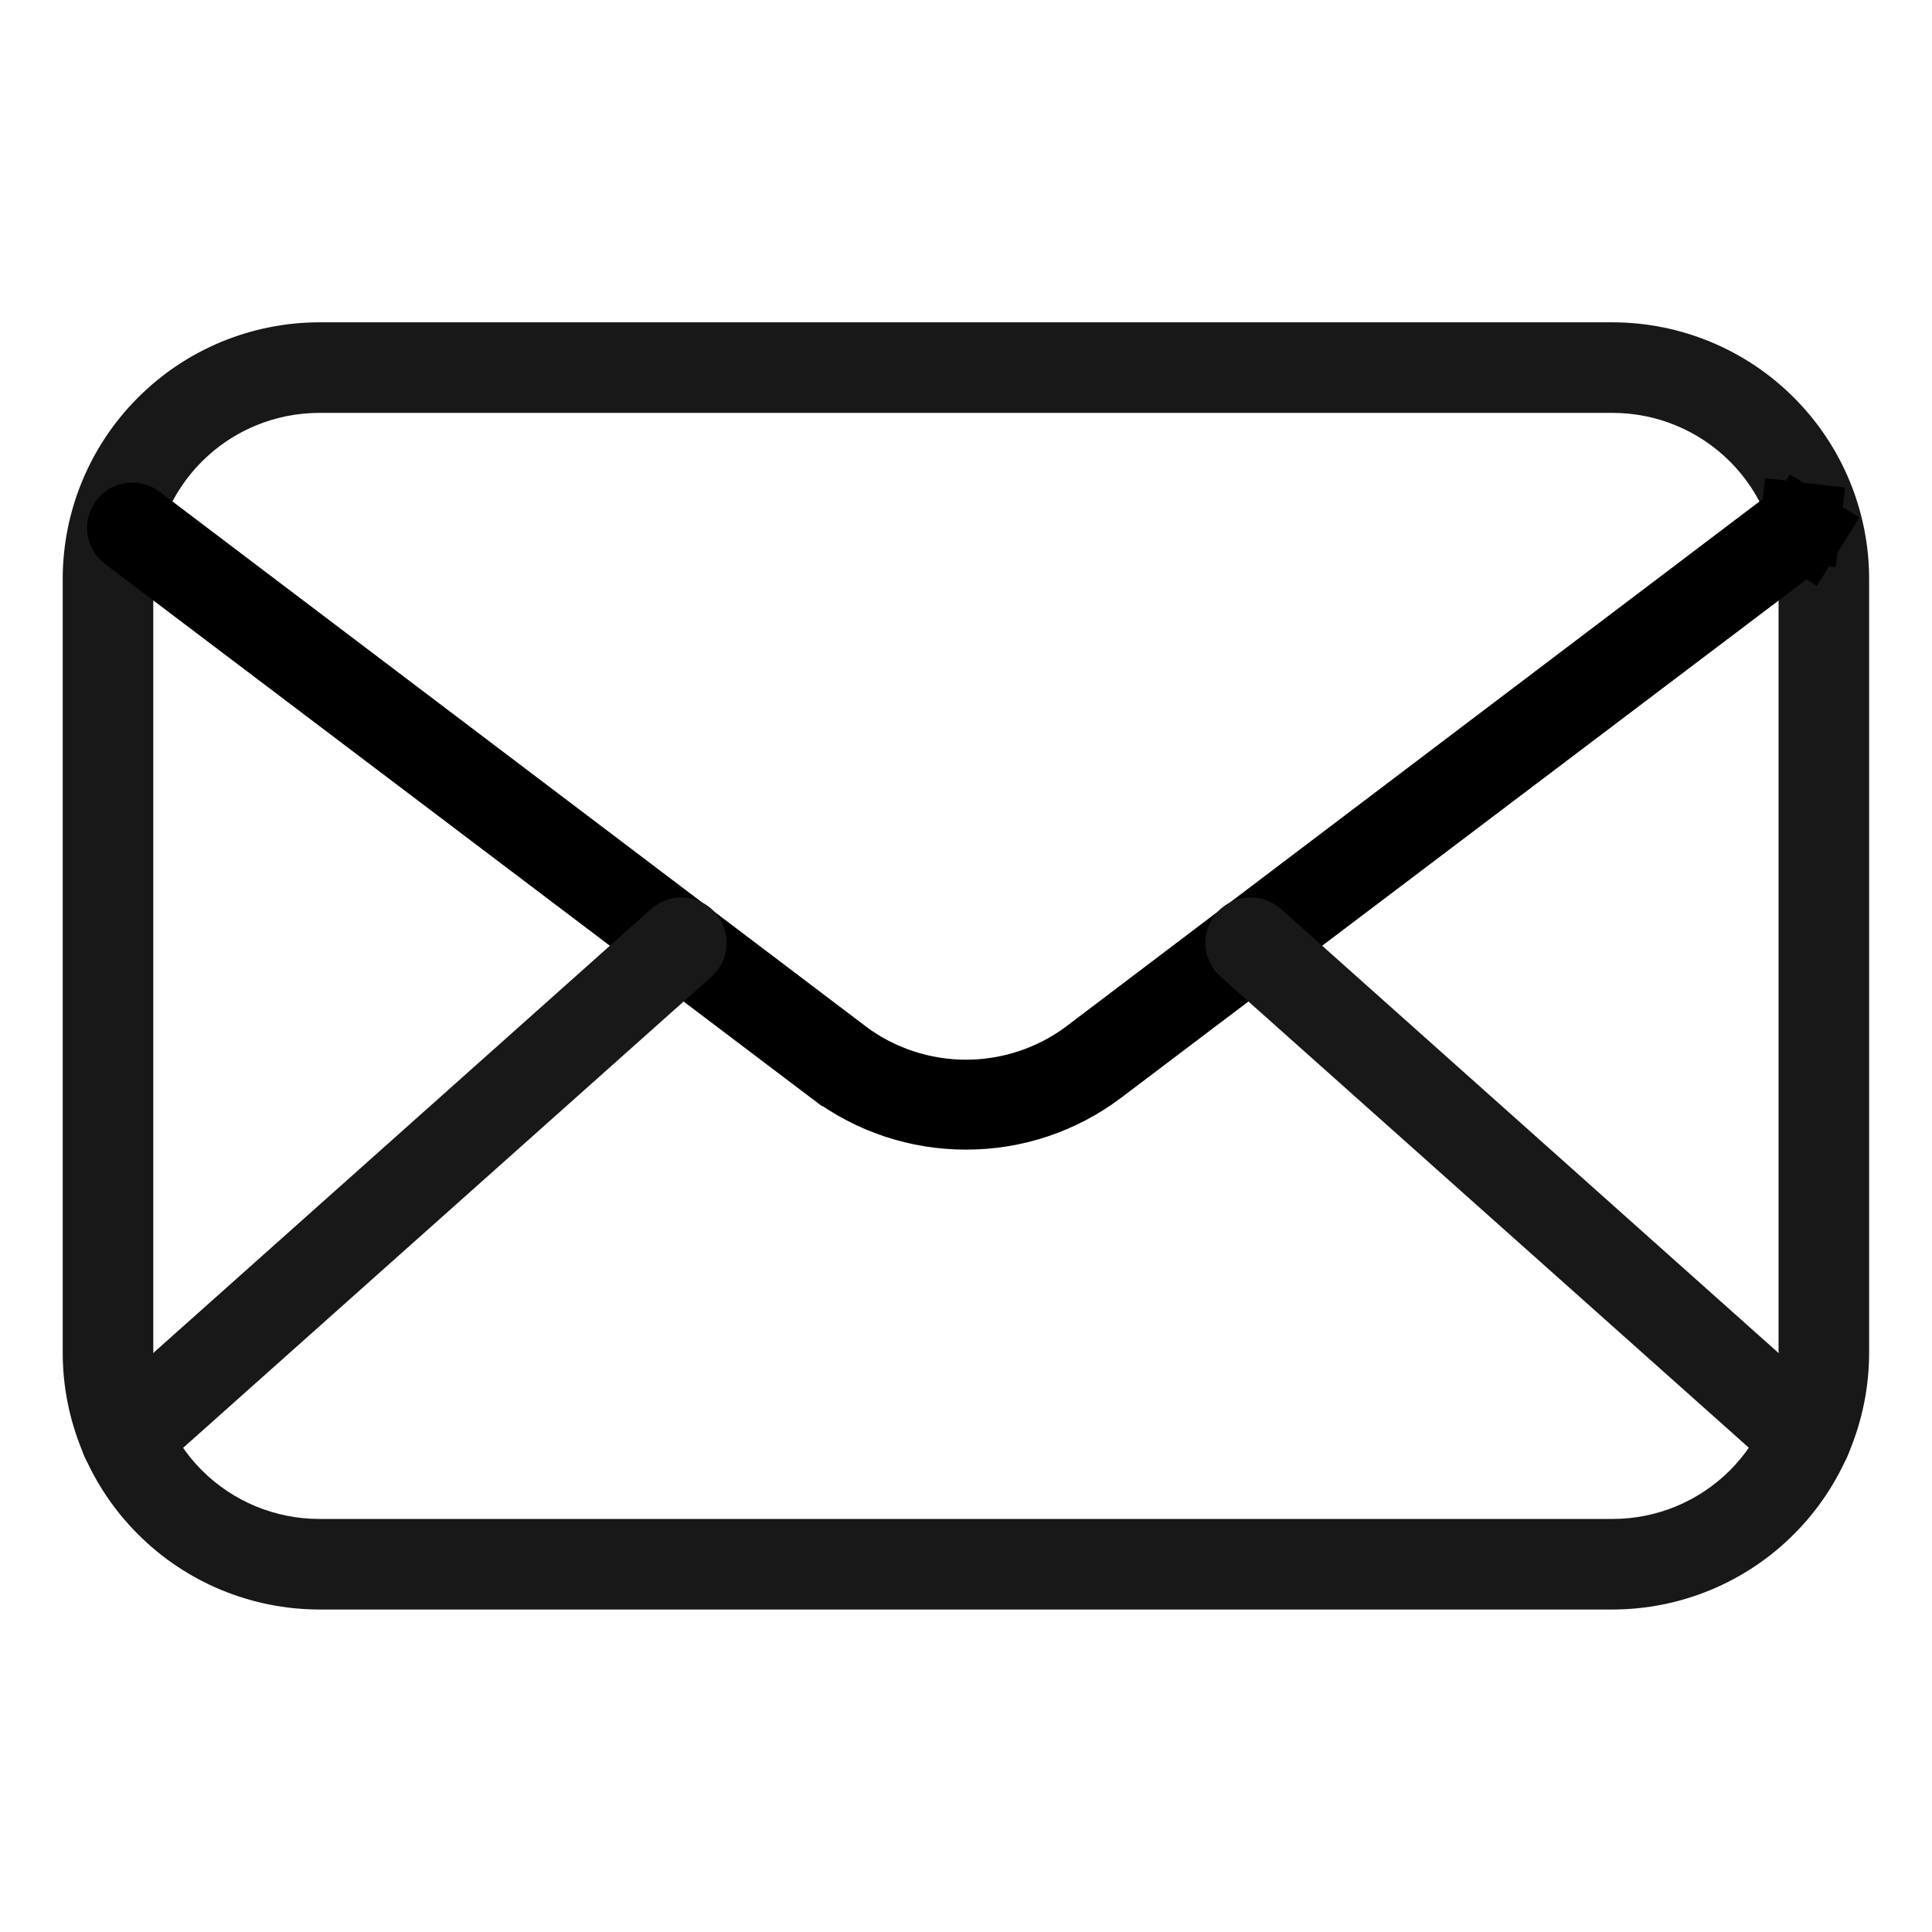
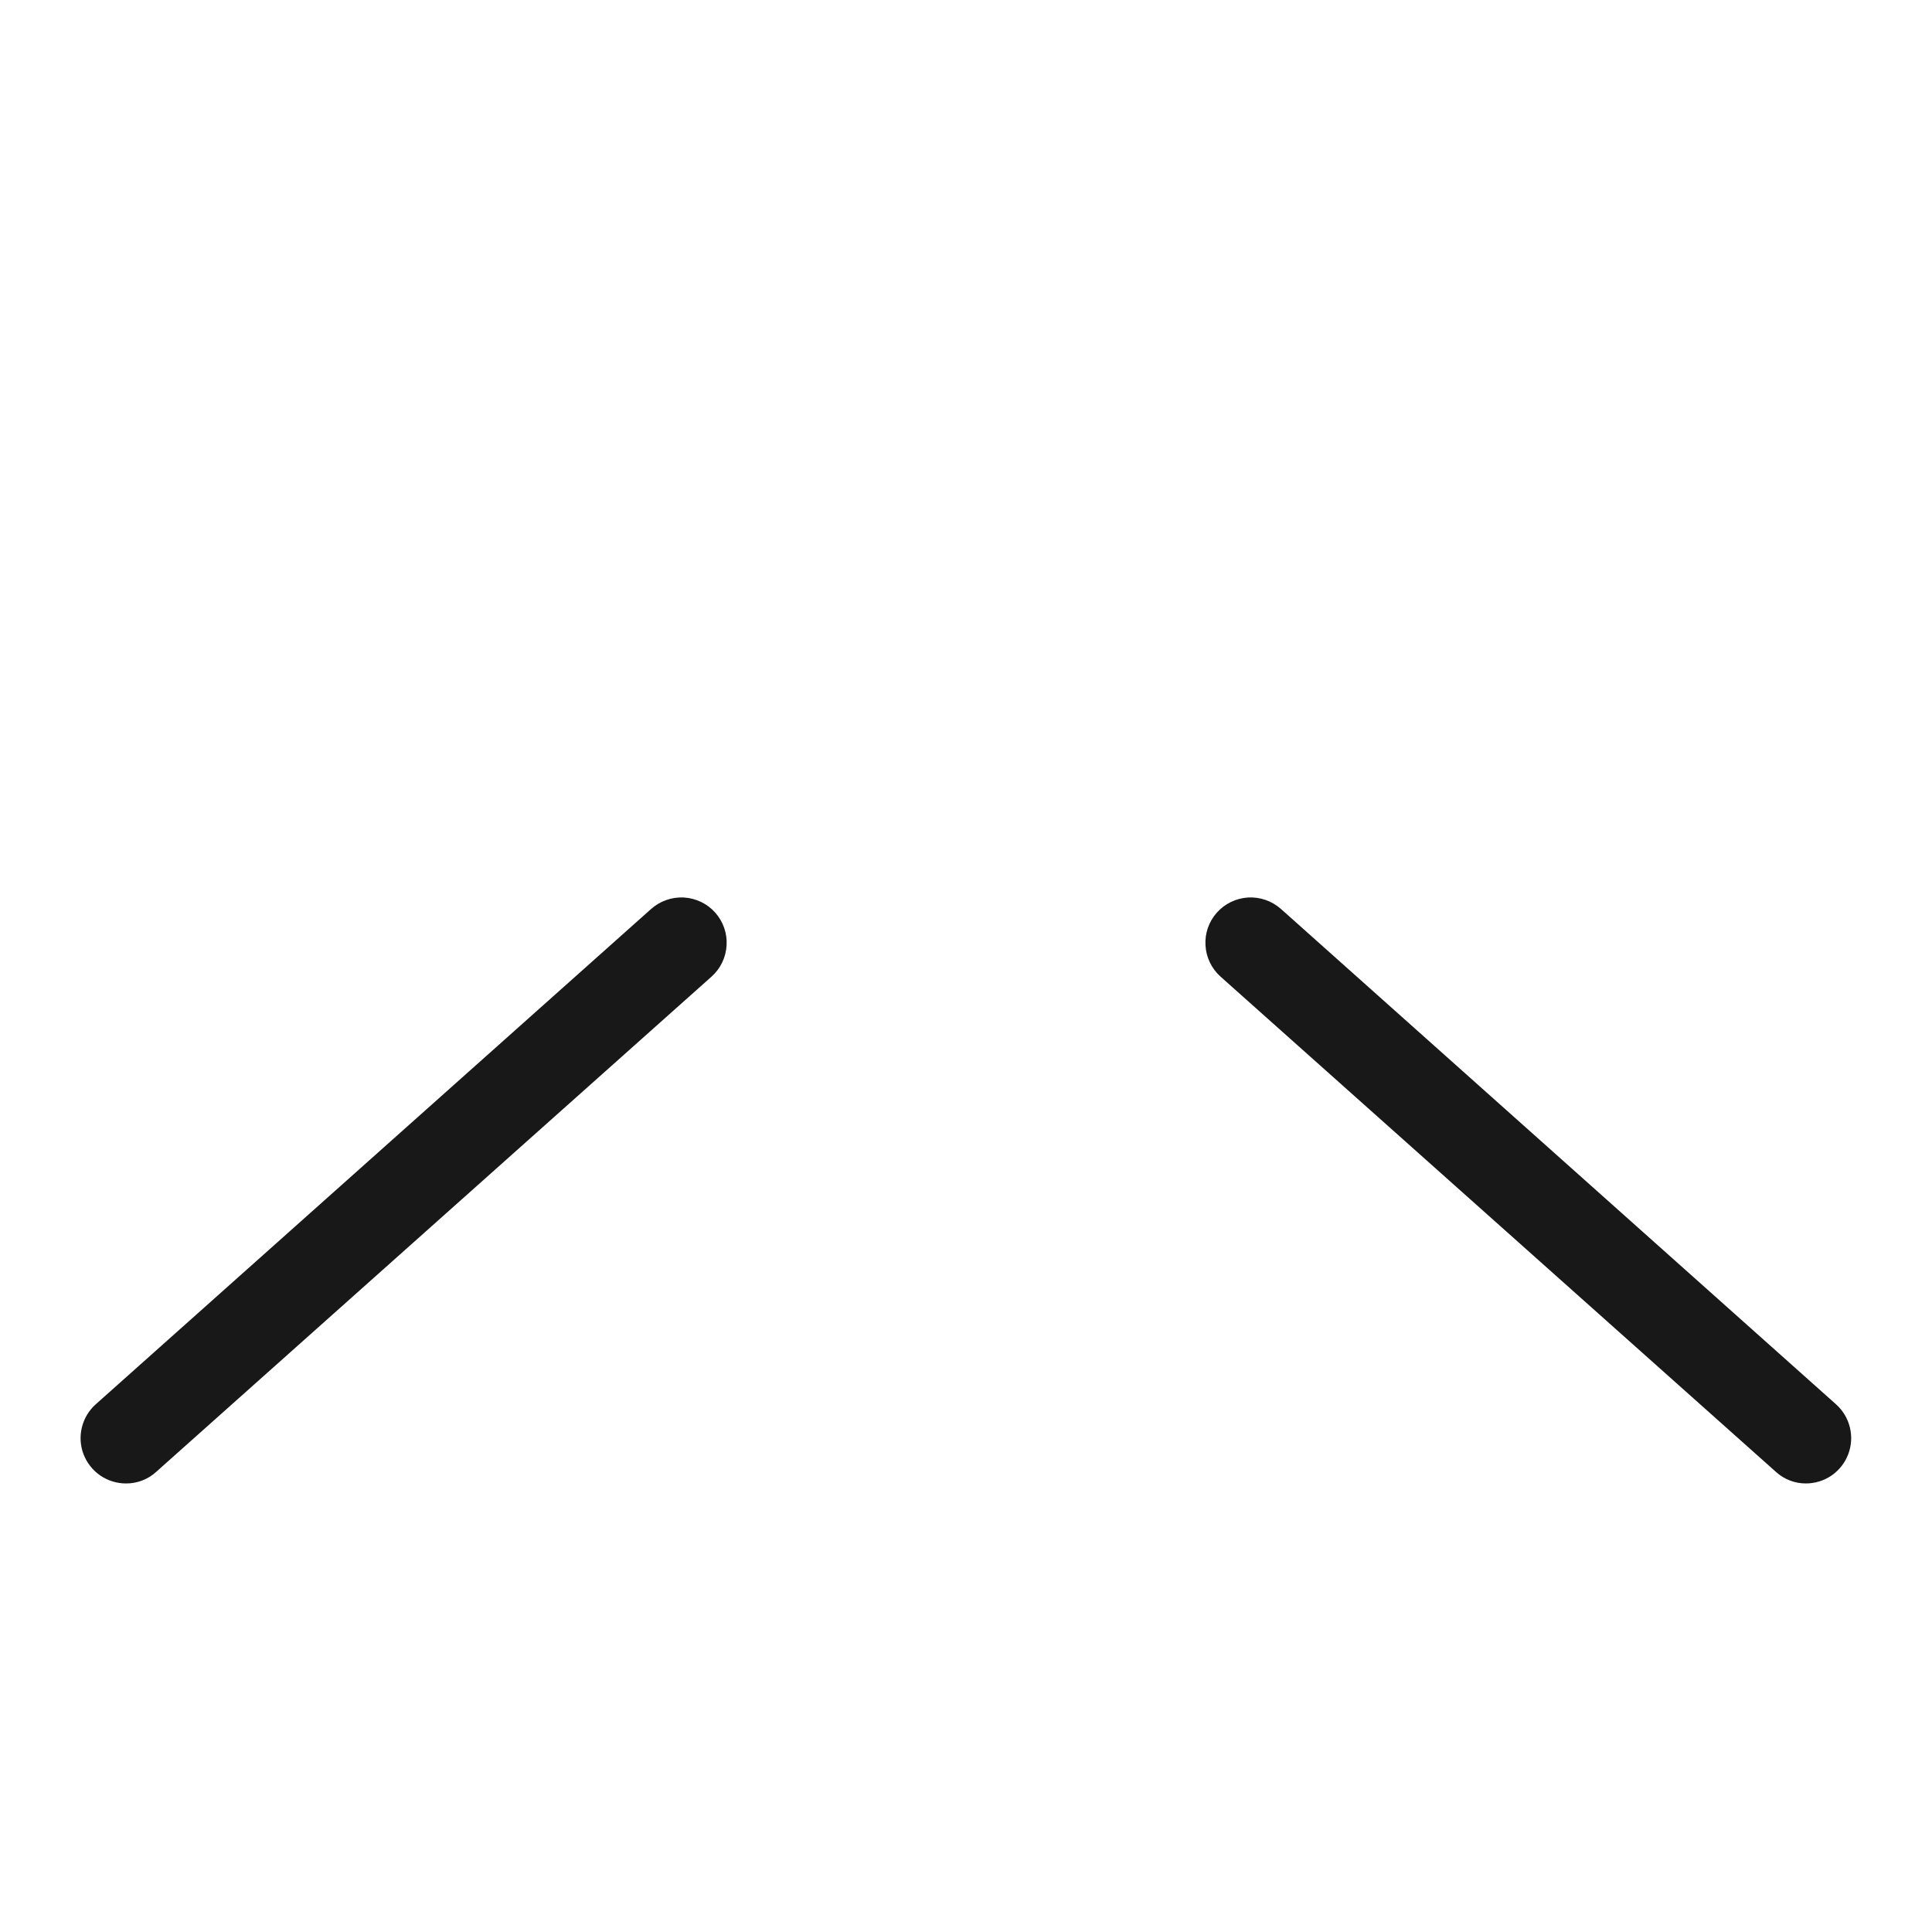
<svg xmlns="http://www.w3.org/2000/svg" width="24" height="24" viewBox="0 0 24 24" fill="none">
  <g id="Email">
-     <path id="Vector" d="M20.032 19.994H3.967C3.121 19.993 2.311 19.657 1.714 19.059C1.116 18.462 0.78 17.651 0.779 16.806V7.191C0.78 6.346 1.116 5.536 1.714 4.939C2.311 4.341 3.121 4.005 3.967 4.004H20.032C20.877 4.005 21.687 4.341 22.284 4.939C22.882 5.536 23.218 6.346 23.219 7.191V16.806C23.218 17.651 22.882 18.462 22.284 19.059C21.687 19.657 20.877 19.993 20.032 19.994ZM3.967 5.129C3.42 5.129 2.895 5.346 2.508 5.733C2.121 6.12 1.904 6.644 1.904 7.191V16.806C1.904 17.353 2.121 17.878 2.508 18.265C2.895 18.652 3.42 18.869 3.967 18.869H20.032C20.579 18.869 21.103 18.652 21.49 18.265C21.877 17.878 22.094 17.353 22.094 16.806V7.191C22.094 6.644 21.877 6.12 21.49 5.733C21.103 5.346 20.579 5.129 20.032 5.129H3.967Z" fill="#181818" />
-     <path id="Vector_2" d="M12.001 13.781L12 13.781C11.415 13.782 10.845 13.592 10.378 13.24C10.378 13.24 10.377 13.24 10.377 13.24L1.622 6.618L1.615 6.613L1.608 6.608C1.601 6.603 1.595 6.597 1.591 6.59C1.586 6.583 1.583 6.575 1.582 6.566C1.581 6.558 1.581 6.55 1.583 6.541C1.585 6.533 1.589 6.526 1.594 6.519C1.599 6.512 1.605 6.507 1.612 6.502C1.62 6.498 1.628 6.496 1.636 6.495C1.644 6.494 1.653 6.494 1.661 6.497C1.669 6.499 1.677 6.503 1.683 6.508L1.69 6.514L1.697 6.519L10.454 13.149L10.454 13.149L10.456 13.152C10.902 13.484 11.444 13.664 12 13.664C12.557 13.664 13.098 13.484 13.544 13.152L13.544 13.152L13.547 13.149L22.303 6.519L22.311 6.514L22.318 6.508C22.324 6.503 22.332 6.499 22.34 6.497C22.348 6.494 22.356 6.494 22.365 6.495L22.424 5.998L22.365 6.495C22.373 6.496 22.381 6.498 22.388 6.502C22.396 6.507 22.402 6.512 22.407 6.519C22.412 6.526 22.416 6.533 22.418 6.541C22.42 6.55 22.42 6.558 22.419 6.566C22.418 6.575 22.415 6.583 22.41 6.59L22.834 6.853L22.41 6.59C22.406 6.597 22.4 6.603 22.393 6.608L22.386 6.613L22.379 6.618L13.623 13.24C13.623 13.24 13.623 13.24 13.623 13.24C13.156 13.592 12.586 13.782 12.001 13.781Z" fill="#181818" stroke="black" />
    <path id="Vector_3" d="M1.564 18.428C1.45 18.428 1.339 18.393 1.245 18.329C1.151 18.264 1.079 18.172 1.038 18.066C0.997 17.959 0.99 17.843 1.017 17.732C1.044 17.621 1.104 17.521 1.189 17.445L8.089 11.291C8.201 11.192 8.347 11.141 8.496 11.149C8.645 11.158 8.785 11.225 8.884 11.336C8.984 11.448 9.035 11.594 9.026 11.743C9.018 11.892 8.951 12.032 8.839 12.132L1.939 18.285C1.837 18.378 1.703 18.429 1.564 18.428ZM22.437 18.428C22.298 18.429 22.164 18.378 22.062 18.285L15.162 12.132C15.05 12.032 14.983 11.892 14.975 11.743C14.966 11.594 15.017 11.448 15.117 11.336C15.216 11.225 15.356 11.158 15.505 11.149C15.654 11.141 15.8 11.192 15.912 11.291L22.808 17.445C22.893 17.521 22.953 17.621 22.98 17.732C23.007 17.843 23 17.959 22.959 18.066C22.919 18.172 22.846 18.264 22.753 18.329C22.659 18.393 22.547 18.428 22.433 18.428H22.437Z" fill="#181818" />
  </g>
</svg>